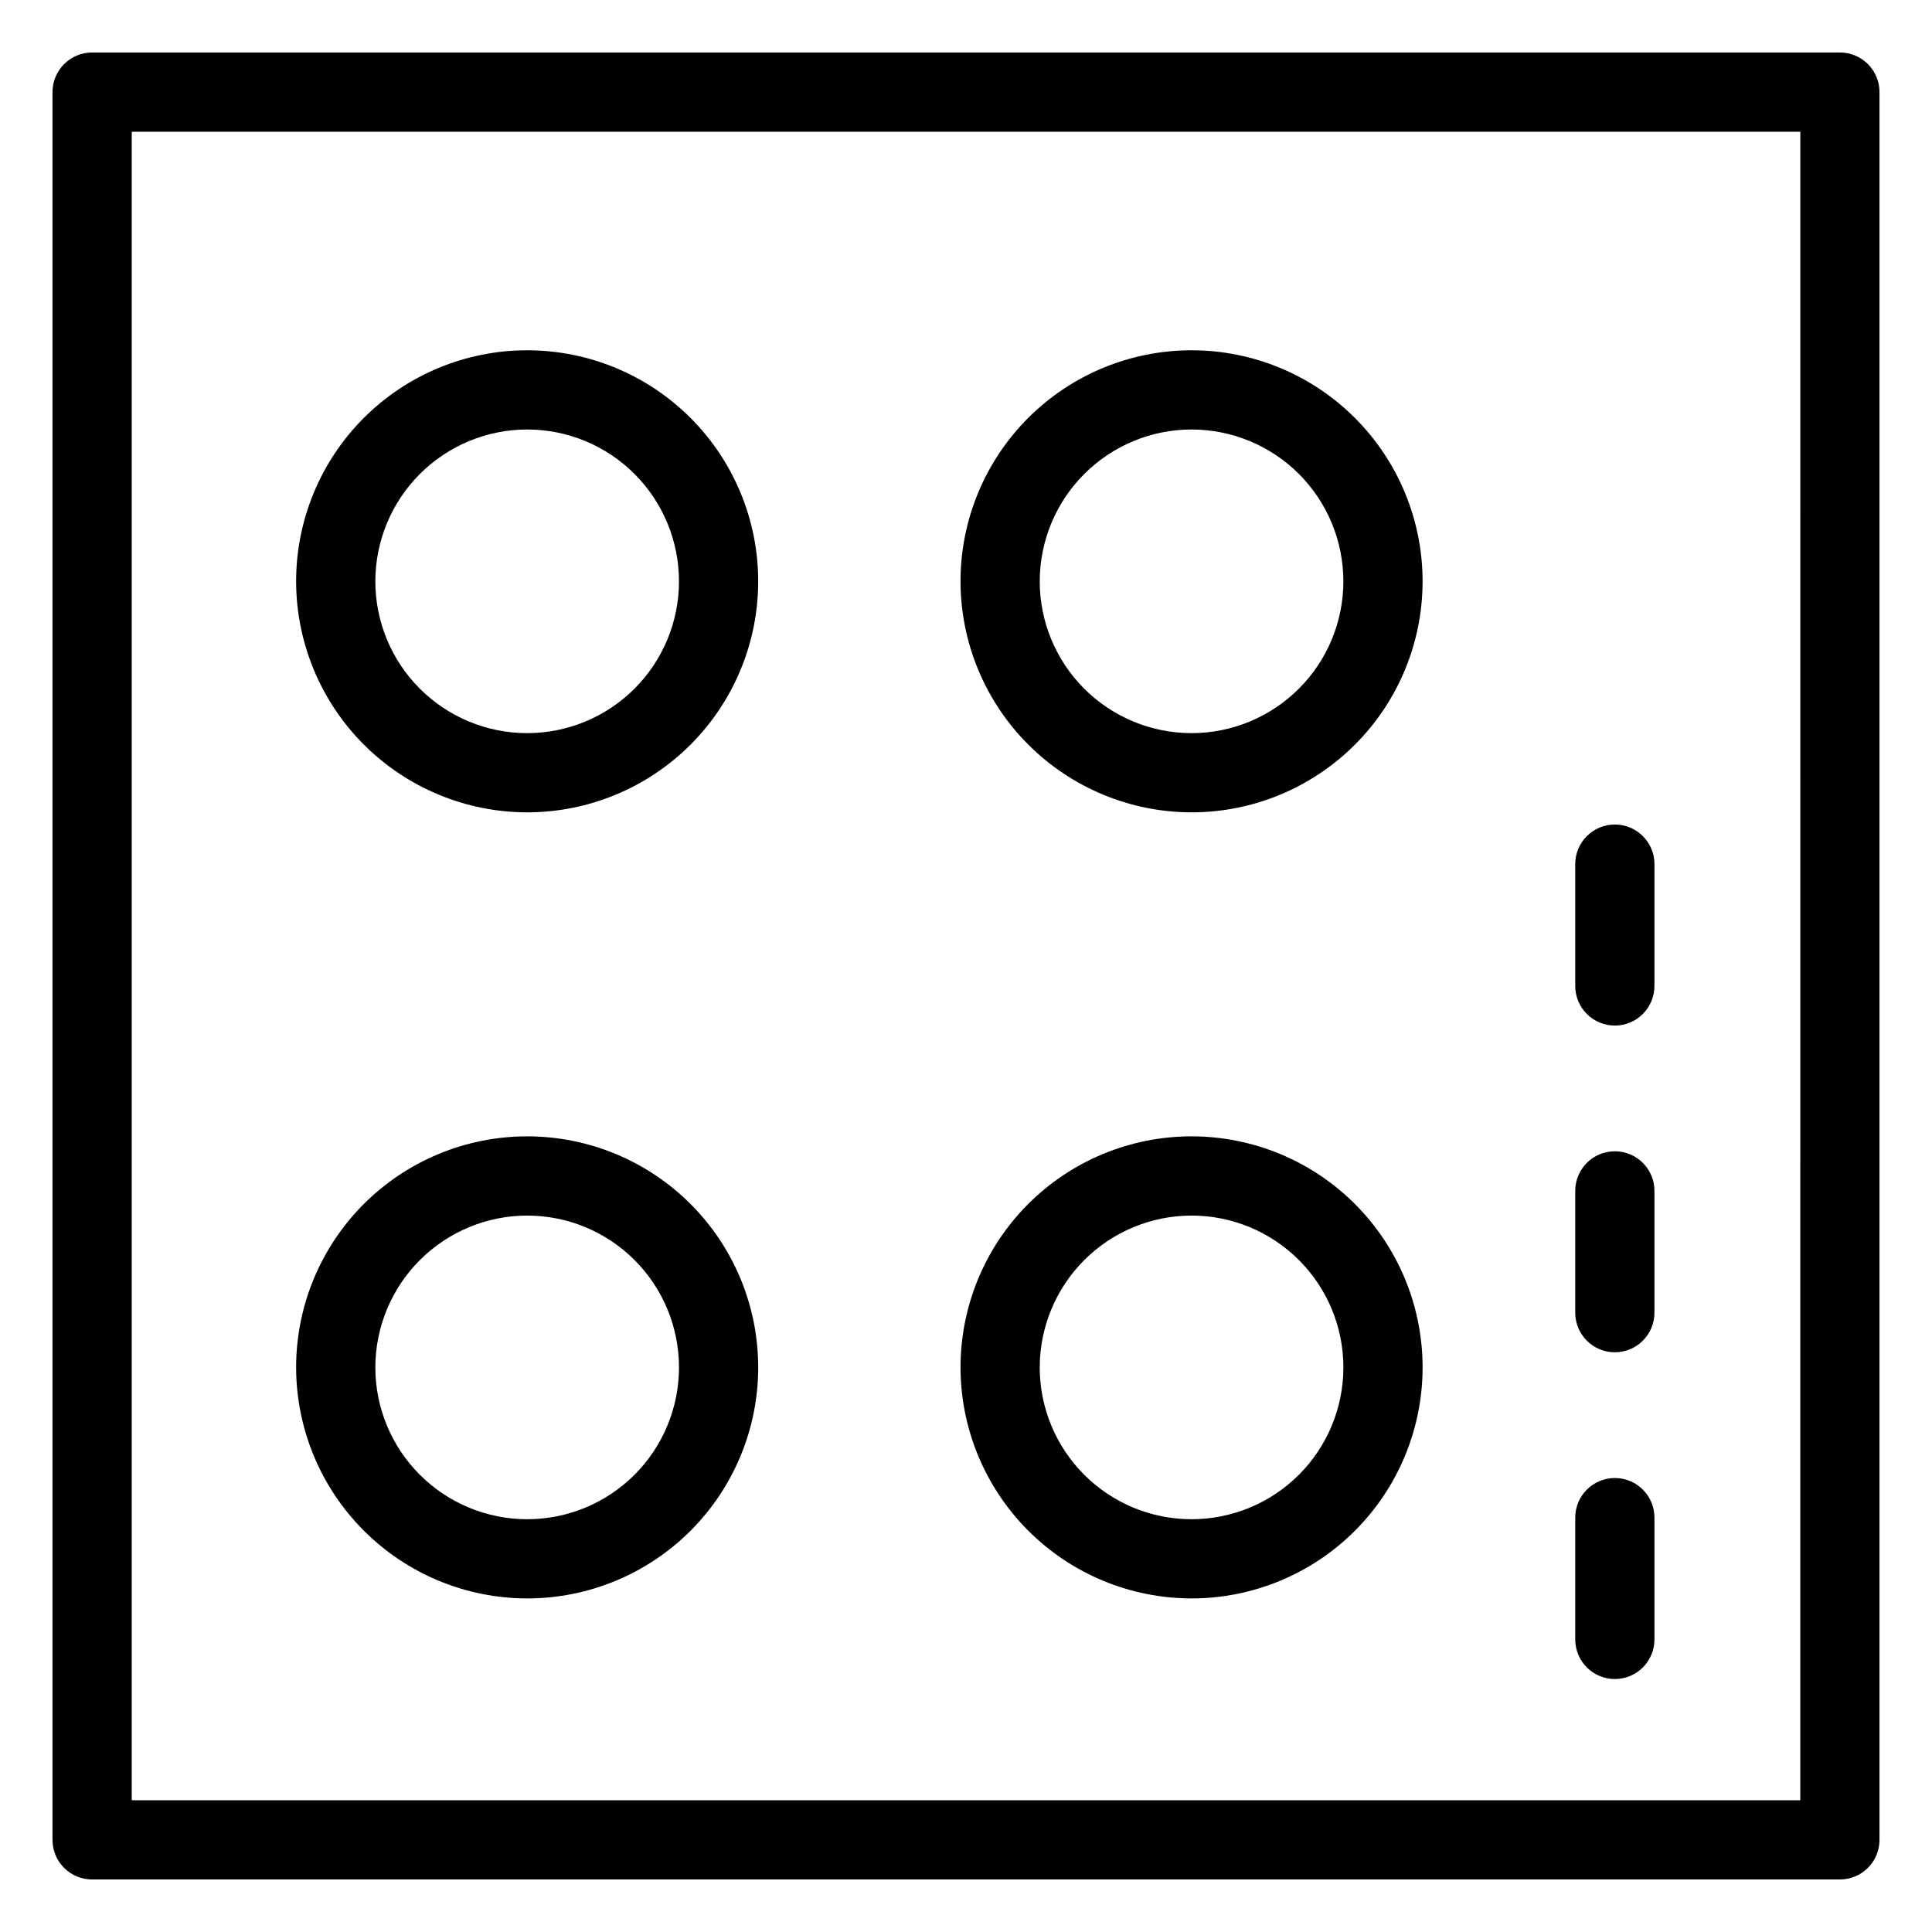
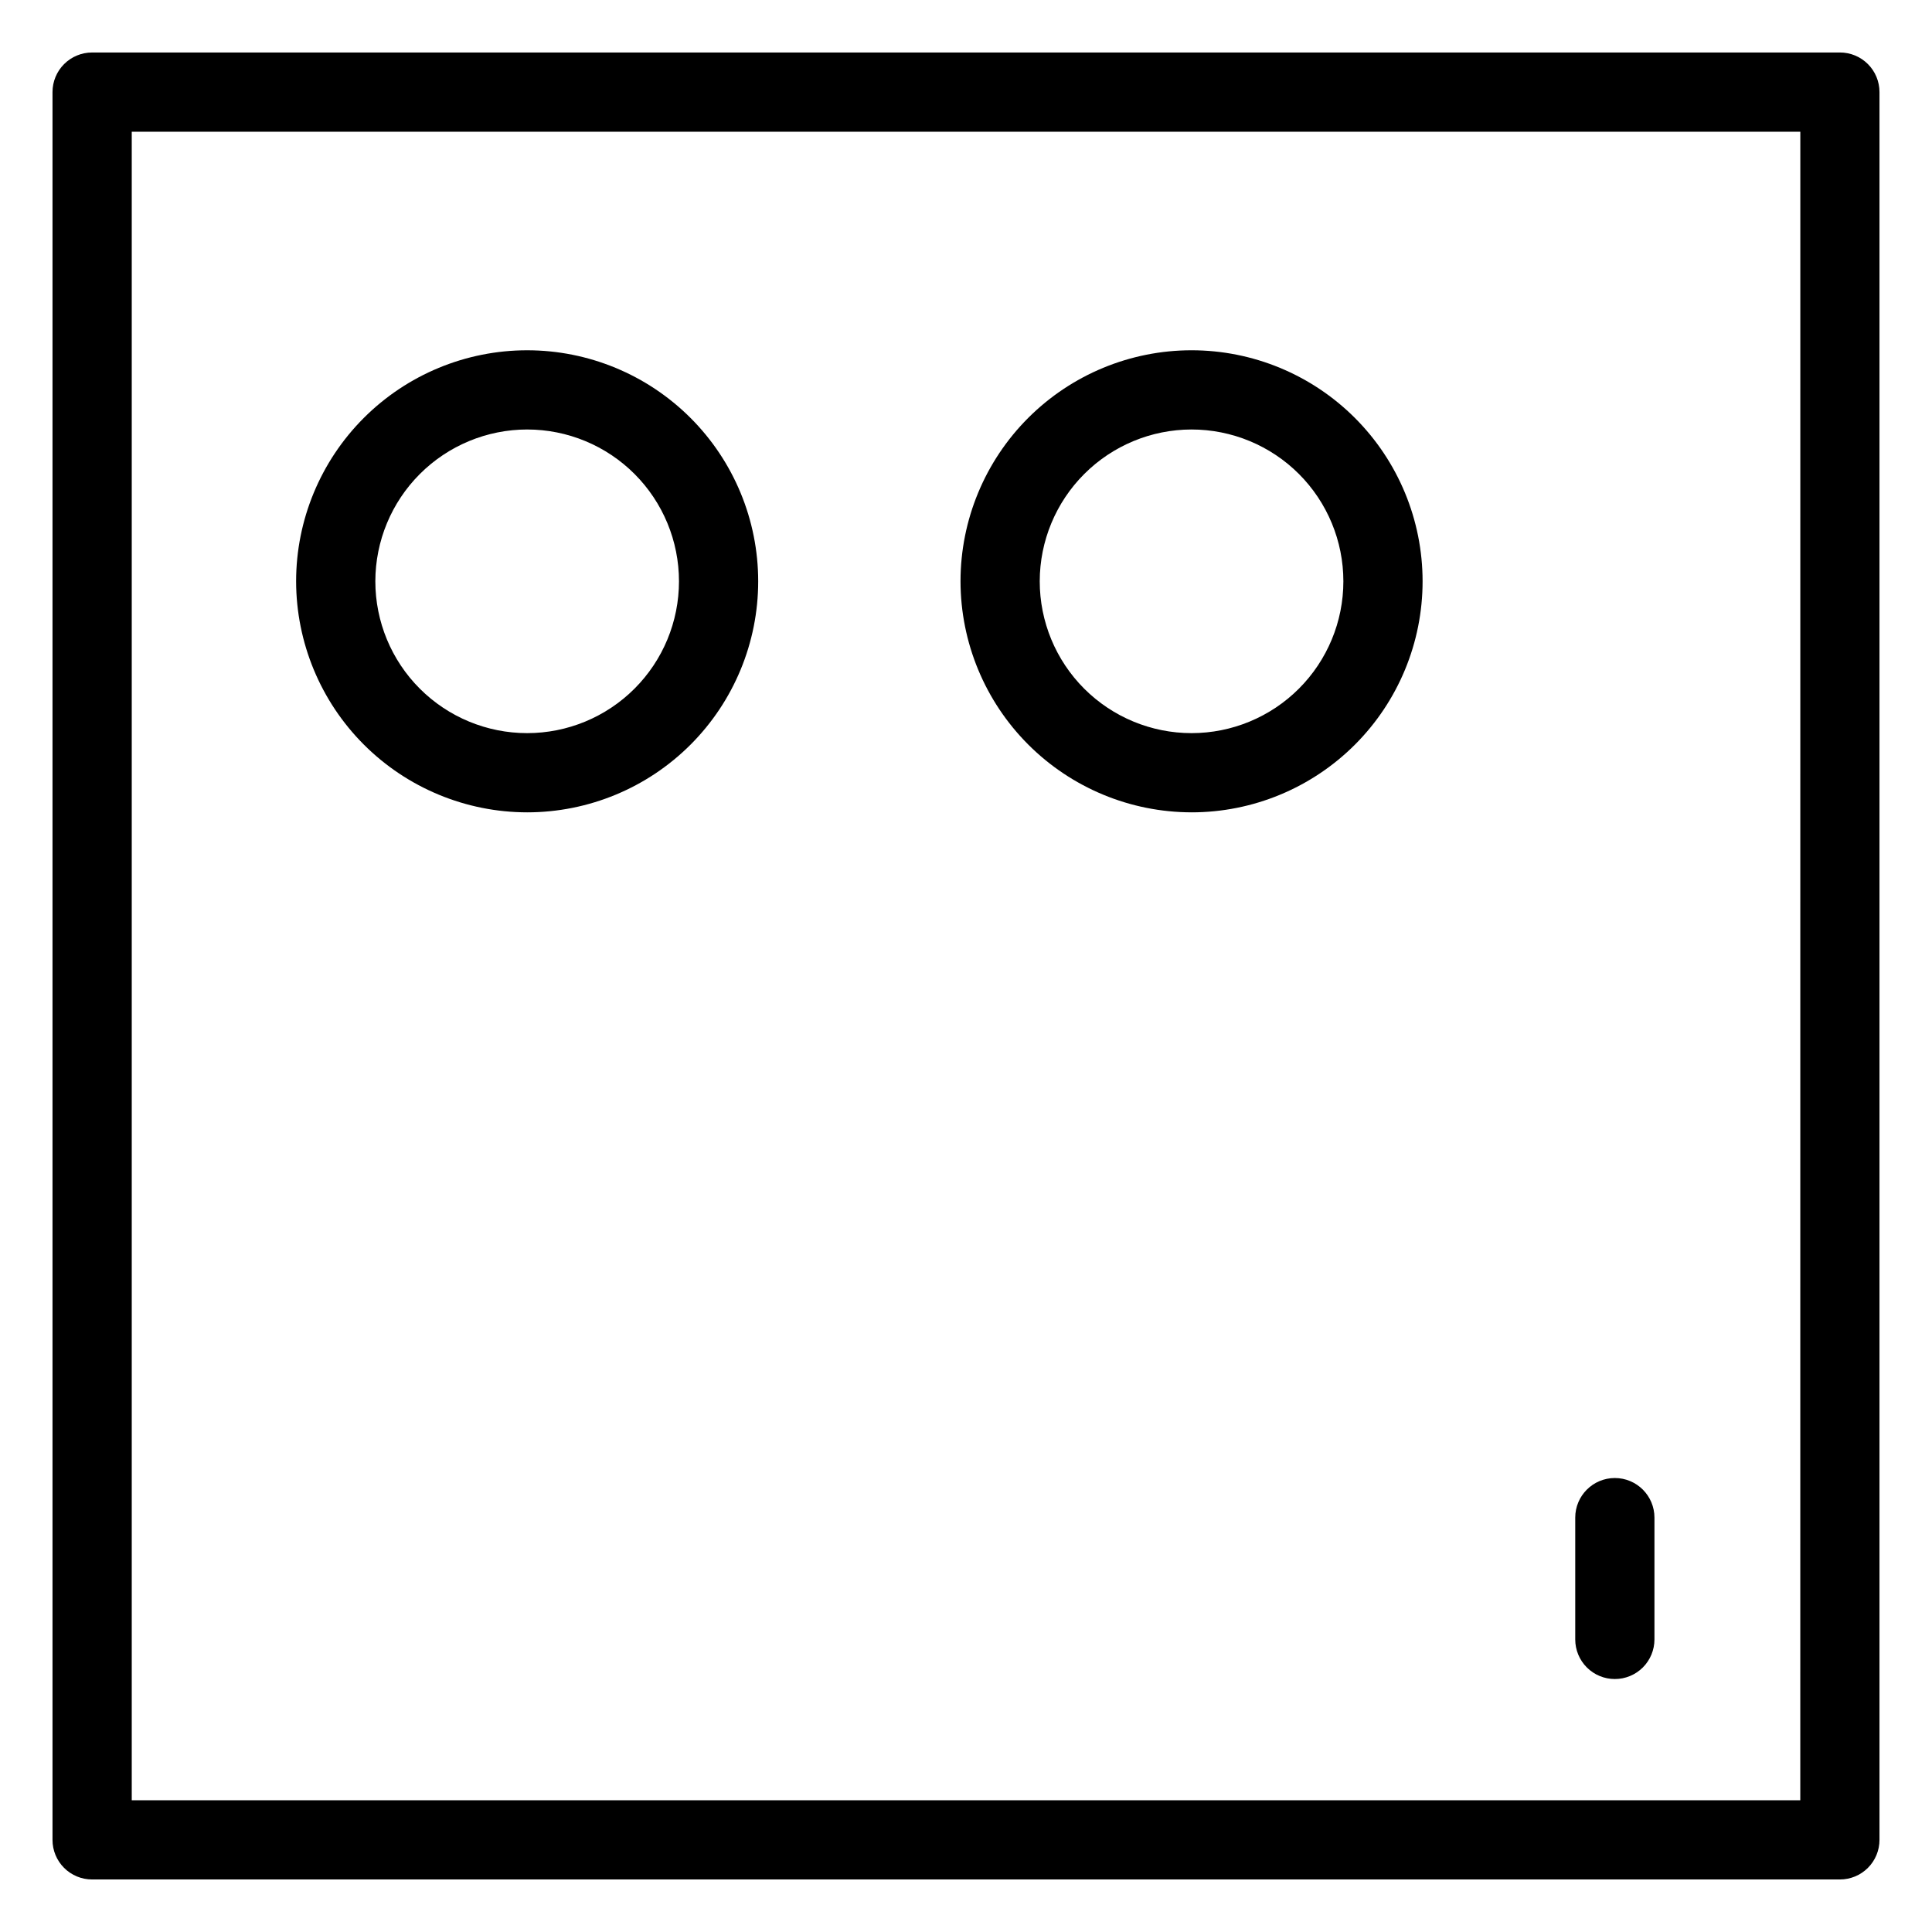
<svg xmlns="http://www.w3.org/2000/svg" fill="#000000" width="800px" height="800px" version="1.1" viewBox="144 144 512 512">
  <g>
    <path d="m631.59 157.91h-463.18c-2.785 0-5.453 1.105-7.422 3.074s-3.074 4.637-3.074 7.422v463.18-0.004c-0.004 2.785 1.102 5.457 3.07 7.426s4.641 3.074 7.426 3.07h463.18-0.004c2.785 0.004 5.457-1.102 7.426-3.07s3.074-4.641 3.07-7.426v-463.18c0.004-2.785-1.102-5.453-3.07-7.422s-4.641-3.074-7.426-3.074zm-10.496 463.18-442.18-0.004v-442.18h442.19z" />
    <path d="m283.71 359.28c16.238-0.004 31.809-6.457 43.289-17.938 11.48-11.484 17.93-27.055 17.93-43.293s-6.453-31.812-17.934-43.293c-11.484-11.48-27.055-17.93-43.293-17.93s-31.809 6.449-43.293 17.934c-11.48 11.48-17.93 27.051-17.934 43.289 0.02 16.234 6.477 31.801 17.953 43.281 11.48 11.477 27.047 17.934 43.281 17.949zm0-101.46c10.672 0.004 20.902 4.242 28.449 11.789 7.543 7.547 11.781 17.781 11.777 28.449 0 10.672-4.242 20.906-11.789 28.449-7.543 7.543-17.777 11.781-28.449 11.781-10.668 0-20.902-4.242-28.449-11.789-7.543-7.543-11.781-17.777-11.781-28.449 0.012-10.668 4.258-20.895 11.801-28.438 7.547-7.543 17.773-11.785 28.441-11.793z" />
    <path d="m459.77 359.28c16.238 0 31.812-6.449 43.297-17.934 11.48-11.48 17.934-27.051 17.934-43.289 0-16.238-6.449-31.812-17.934-43.297-11.48-11.48-27.051-17.934-43.289-17.934-16.238 0-31.812 6.449-43.297 17.93-11.48 11.484-17.934 27.055-17.934 43.293 0.02 16.234 6.477 31.797 17.953 43.273 11.477 11.477 27.039 17.938 43.27 17.957zm0-101.46c10.672 0 20.906 4.238 28.453 11.781 7.543 7.547 11.785 17.781 11.785 28.453 0 10.668-4.238 20.902-11.785 28.449s-17.781 11.785-28.449 11.785c-10.672 0-20.906-4.242-28.453-11.785-7.543-7.547-11.781-17.781-11.781-28.453 0.012-10.664 4.254-20.891 11.797-28.434 7.543-7.543 17.77-11.785 28.434-11.797z" />
-     <path d="m283.71 567.6c16.238-0.004 31.812-6.453 43.293-17.938 11.484-11.484 17.934-27.059 17.93-43.297 0-16.238-6.453-31.812-17.934-43.293-11.484-11.484-27.059-17.934-43.297-17.93-16.242 0-31.812 6.453-43.297 17.938-11.48 11.48-17.93 27.055-17.93 43.297 0.02 16.234 6.477 31.797 17.957 43.273 11.48 11.48 27.043 17.934 43.277 17.949zm0-101.46c10.672 0 20.906 4.238 28.449 11.785 7.547 7.547 11.785 17.781 11.781 28.453 0 10.668-4.238 20.902-11.781 28.449-7.547 7.543-17.781 11.785-28.453 11.785-10.668 0-20.902-4.238-28.449-11.785-7.547-7.543-11.785-17.777-11.789-28.445 0.012-10.672 4.254-20.902 11.801-28.445 7.543-7.543 17.773-11.789 28.441-11.797z" />
-     <path d="m459.77 567.6c16.242 0 31.816-6.449 43.297-17.934 11.484-11.48 17.938-27.055 17.938-43.293 0-16.242-6.449-31.816-17.934-43.297-11.484-11.484-27.059-17.934-43.297-17.934s-31.812 6.449-43.297 17.934c-11.48 11.484-17.93 27.059-17.93 43.301 0.02 16.23 6.477 31.793 17.953 43.27 11.477 11.477 27.039 17.934 43.27 17.953zm0-101.46c10.672-0.004 20.906 4.234 28.453 11.781 7.547 7.543 11.789 17.777 11.789 28.449s-4.234 20.906-11.781 28.453c-7.543 7.547-17.777 11.785-28.449 11.789-10.672 0-20.906-4.238-28.453-11.781-7.547-7.547-11.789-17.781-11.789-28.449 0.012-10.668 4.254-20.898 11.797-28.441 7.539-7.543 17.766-11.789 28.434-11.801z" />
-     <path d="m571.95 415.79c2.785-0.004 5.453-1.109 7.422-3.078s3.074-4.641 3.074-7.426v-32.285c0-5.797-4.699-10.496-10.496-10.496s-10.496 4.699-10.496 10.496v32.289-0.004c0 2.785 1.105 5.457 3.074 7.426s4.637 3.074 7.422 3.078z" />
-     <path d="m571.95 502.37c2.785 0 5.453-1.105 7.422-3.074s3.074-4.641 3.074-7.422v-32.277c0-5.797-4.699-10.496-10.496-10.496s-10.496 4.699-10.496 10.496v32.277c0 2.781 1.105 5.453 3.074 7.422s4.637 3.074 7.422 3.074z" />
    <path d="m571.95 588.96c2.785 0.004 5.453-1.102 7.422-3.07s3.074-4.641 3.074-7.426v-32.277c0-5.797-4.699-10.496-10.496-10.496s-10.496 4.699-10.496 10.496v32.277c0 2.785 1.105 5.457 3.074 7.426s4.637 3.074 7.422 3.07z" />
  </g>
</svg>